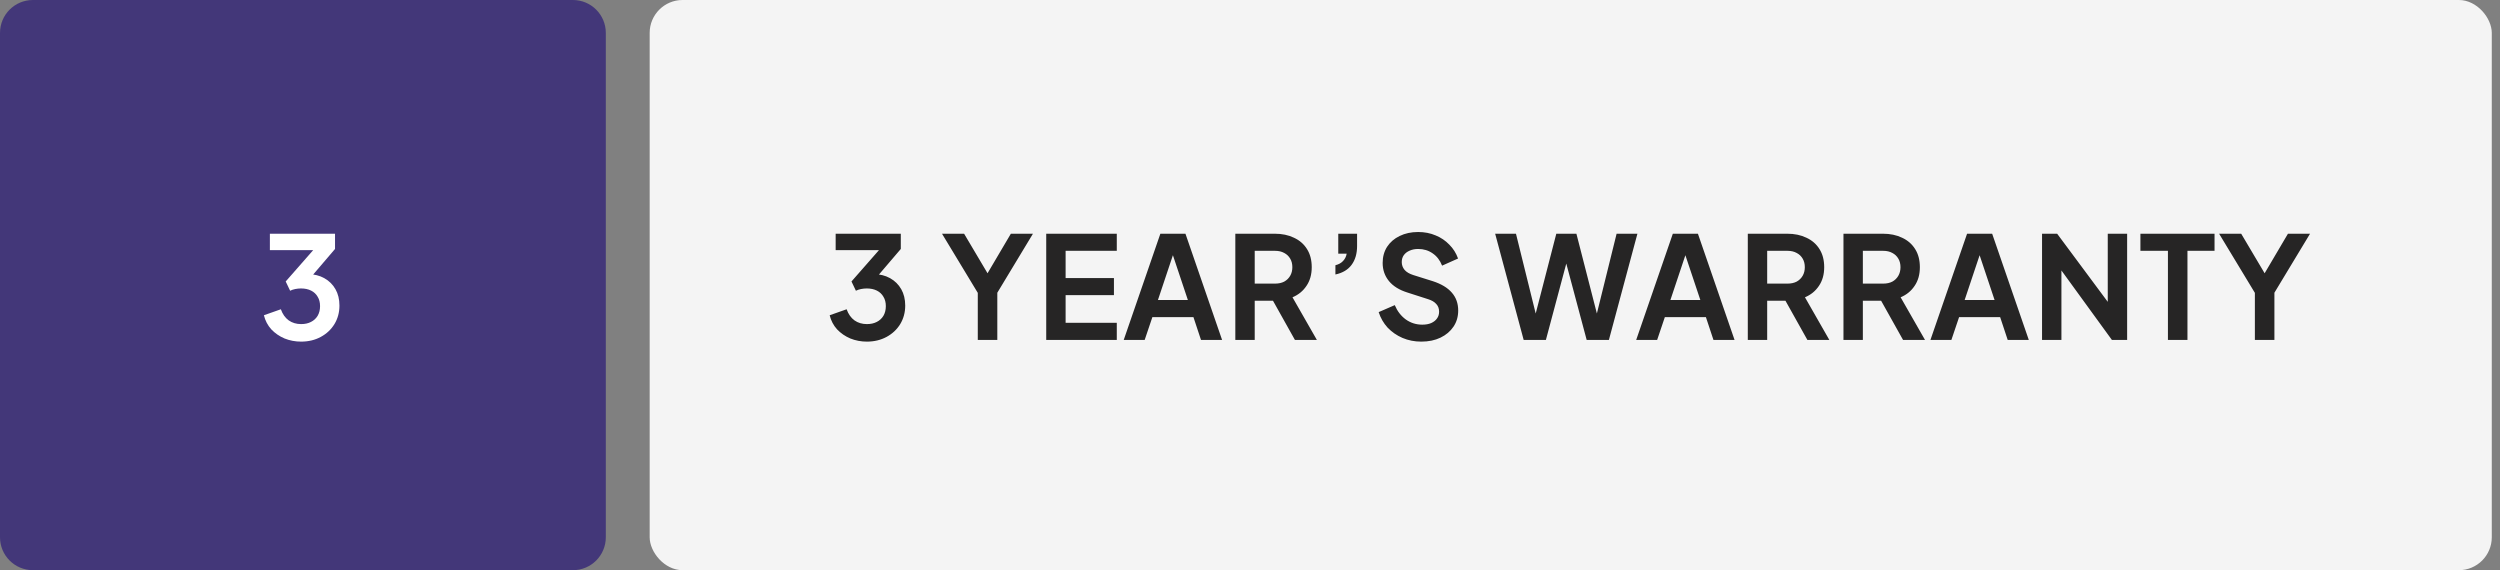
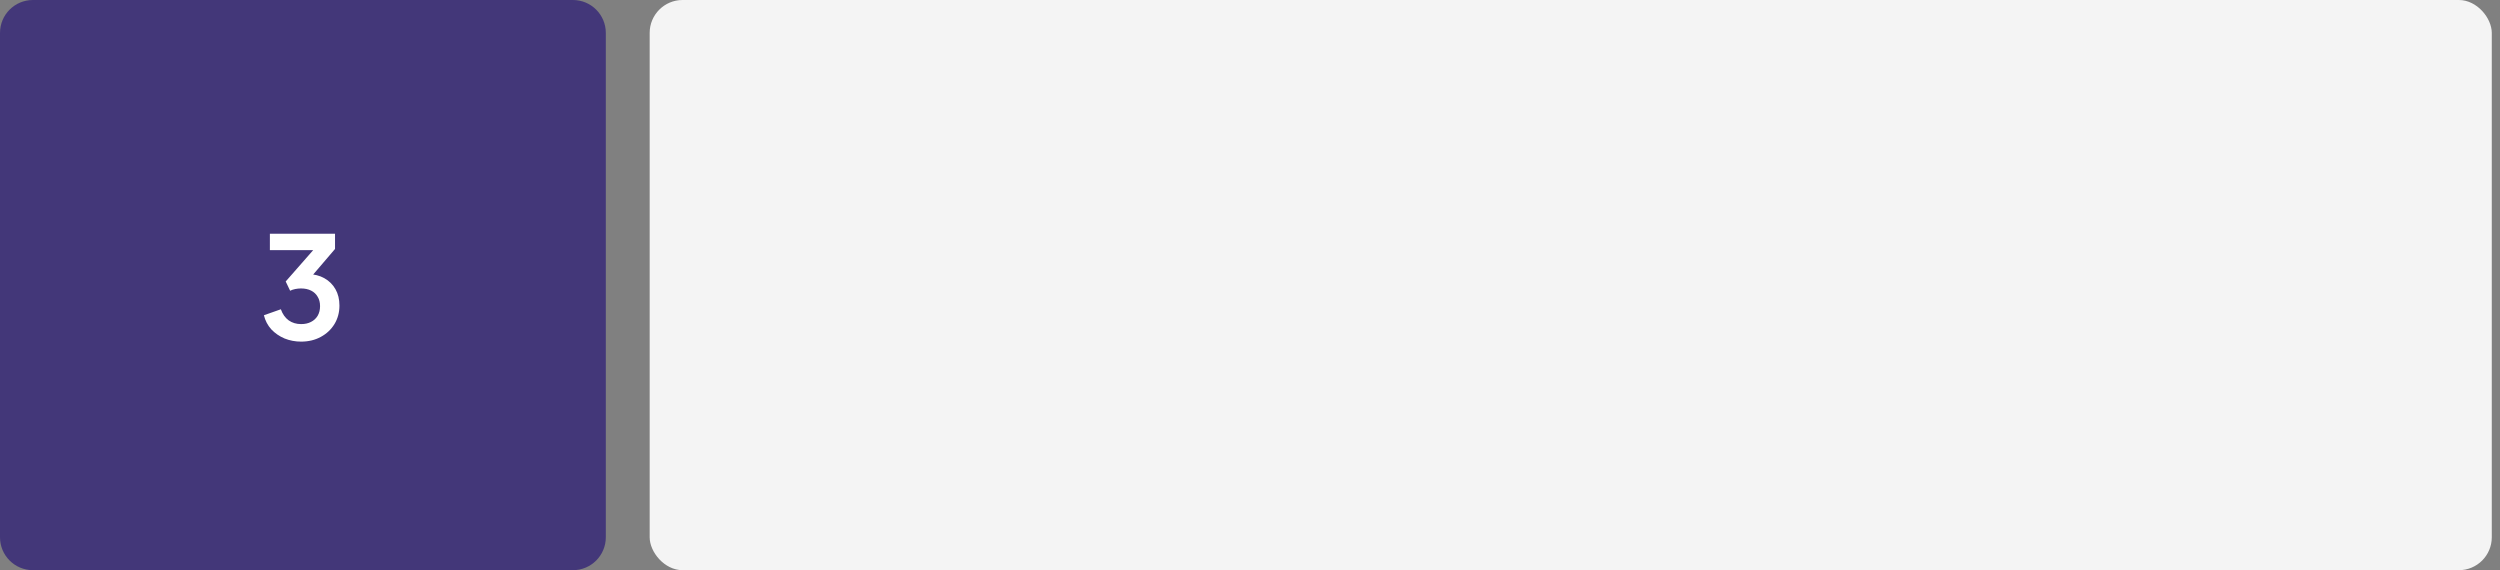
<svg xmlns="http://www.w3.org/2000/svg" width="228" height="52" viewBox="0 0 228 52" fill="none">
  <rect x="0" y="0" width="228" height="52" fill="#808080" stroke="none" />
  <path d="M0 3C0 1.343 1.343 0 3 0H52.25C53.907 0 55.25 1.343 55.25 3V49C55.25 50.657 53.907 52 52.25 52H3C1.343 52 0 50.657 0 49V3Z" fill="#433779" />
  <path d="M27.46 31.156C26.932 31.156 26.429 31.061 25.952 30.87C25.484 30.671 25.081 30.393 24.743 30.038C24.414 29.674 24.189 29.245 24.067 28.751L25.614 28.205C25.77 28.647 26.009 28.985 26.329 29.219C26.65 29.444 27.027 29.557 27.46 29.557C27.807 29.557 28.106 29.492 28.357 29.362C28.617 29.232 28.821 29.046 28.968 28.803C29.116 28.552 29.189 28.257 29.189 27.919C29.189 27.581 29.116 27.295 28.968 27.061C28.83 26.818 28.63 26.632 28.37 26.502C28.11 26.372 27.803 26.307 27.447 26.307C27.283 26.307 27.109 26.324 26.927 26.359C26.754 26.394 26.598 26.446 26.459 26.515L26.056 25.67L28.565 22.81H24.613V21.315H30.554V22.706L28.032 25.657L28.058 24.994C28.639 25.003 29.146 25.128 29.579 25.371C30.013 25.614 30.351 25.947 30.593 26.372C30.836 26.797 30.957 27.295 30.957 27.867C30.957 28.491 30.806 29.054 30.502 29.557C30.199 30.051 29.783 30.441 29.254 30.727C28.726 31.013 28.128 31.156 27.46 31.156Z" fill="white" />
  <rect x="59.25" width="168" height="52" rx="3" fill="#F4F4F4" />
-   <path d="M79.059 31.156C78.53 31.156 78.028 31.061 77.551 30.87C77.083 30.671 76.68 30.393 76.342 30.038C76.013 29.674 75.787 29.245 75.666 28.751L77.213 28.205C77.369 28.647 77.607 28.985 77.928 29.219C78.249 29.444 78.626 29.557 79.059 29.557C79.406 29.557 79.705 29.492 79.956 29.362C80.216 29.232 80.42 29.046 80.567 28.803C80.714 28.552 80.788 28.257 80.788 27.919C80.788 27.581 80.714 27.295 80.567 27.061C80.428 26.818 80.229 26.632 79.969 26.502C79.709 26.372 79.401 26.307 79.046 26.307C78.881 26.307 78.708 26.324 78.526 26.359C78.353 26.394 78.197 26.446 78.058 26.515L77.655 25.67L80.164 22.81H76.212V21.315H82.153V22.706L79.631 25.657L79.657 24.994C80.238 25.003 80.745 25.128 81.178 25.371C81.611 25.614 81.949 25.947 82.192 26.372C82.435 26.797 82.556 27.295 82.556 27.867C82.556 28.491 82.404 29.054 82.101 29.557C81.798 30.051 81.382 30.441 80.853 30.727C80.324 31.013 79.726 31.156 79.059 31.156ZM89.174 31V26.71L85.911 21.315H87.926L90.422 25.527H89.707L92.19 21.315H94.205L90.955 26.697V31H89.174ZM95.416 31V21.315H101.851V22.875H97.184V25.358H101.591V26.918H97.184V29.44H101.851V31H95.416ZM102.484 31L105.825 21.315H108.113L111.454 31H109.53L108.841 28.92H105.097L104.395 31H102.484ZM105.604 27.36H108.334L106.722 22.537H107.216L105.604 27.36ZM112.662 31V21.315H116.263C116.922 21.315 117.503 21.436 118.005 21.679C118.517 21.913 118.915 22.26 119.201 22.719C119.487 23.17 119.63 23.72 119.63 24.37C119.63 25.037 119.47 25.605 119.149 26.073C118.837 26.541 118.413 26.888 117.875 27.113L120.098 31H118.096L115.717 26.749L116.861 27.425H114.43V31H112.662ZM114.43 25.865H116.289C116.61 25.865 116.887 25.804 117.121 25.683C117.355 25.553 117.537 25.375 117.667 25.15C117.797 24.925 117.862 24.665 117.862 24.37C117.862 24.067 117.797 23.807 117.667 23.59C117.537 23.365 117.355 23.191 117.121 23.07C116.887 22.94 116.61 22.875 116.289 22.875H114.43V25.865ZM121.79 25.033V24.188C122.076 24.119 122.306 23.993 122.479 23.811C122.661 23.62 122.774 23.395 122.817 23.135H122.05V21.315H123.766V22.433C123.766 23.135 123.597 23.711 123.259 24.162C122.93 24.604 122.44 24.894 121.79 25.033ZM129.621 31.156C129.006 31.156 128.434 31.043 127.905 30.818C127.385 30.593 126.935 30.281 126.553 29.882C126.181 29.475 125.908 29.002 125.734 28.465L127.203 27.828C127.437 28.383 127.775 28.82 128.217 29.141C128.659 29.453 129.158 29.609 129.712 29.609C130.024 29.609 130.293 29.561 130.518 29.466C130.752 29.362 130.93 29.223 131.051 29.05C131.181 28.877 131.246 28.669 131.246 28.426C131.246 28.14 131.16 27.906 130.986 27.724C130.822 27.533 130.57 27.386 130.232 27.282L128.373 26.684C127.619 26.45 127.052 26.099 126.67 25.631C126.289 25.163 126.098 24.613 126.098 23.98C126.098 23.425 126.233 22.936 126.501 22.511C126.779 22.086 127.16 21.757 127.645 21.523C128.139 21.28 128.703 21.159 129.335 21.159C129.916 21.159 130.449 21.263 130.934 21.471C131.42 21.67 131.836 21.952 132.182 22.316C132.538 22.671 132.802 23.092 132.975 23.577L131.519 24.227C131.329 23.742 131.043 23.369 130.661 23.109C130.28 22.84 129.838 22.706 129.335 22.706C129.041 22.706 128.781 22.758 128.555 22.862C128.33 22.957 128.152 23.096 128.022 23.278C127.901 23.451 127.84 23.659 127.84 23.902C127.84 24.171 127.927 24.409 128.1 24.617C128.274 24.816 128.538 24.972 128.893 25.085L130.674 25.644C131.446 25.895 132.022 26.242 132.403 26.684C132.793 27.126 132.988 27.672 132.988 28.322C132.988 28.877 132.845 29.366 132.559 29.791C132.273 30.216 131.879 30.549 131.376 30.792C130.874 31.035 130.289 31.156 129.621 31.156ZM138.958 31L136.358 21.315H138.256L140.297 29.57H139.803L141.935 21.315H143.768L145.887 29.57H145.393L147.434 21.315H149.332L146.732 31H144.704L142.559 22.966H143.131L140.986 31H138.958ZM149.221 31L152.562 21.315H154.85L158.191 31H156.267L155.578 28.92H151.834L151.132 31H149.221ZM152.341 27.36H155.071L153.459 22.537H153.953L152.341 27.36ZM159.399 31V21.315H163C163.659 21.315 164.24 21.436 164.742 21.679C165.254 21.913 165.652 22.26 165.938 22.719C166.224 23.17 166.367 23.72 166.367 24.37C166.367 25.037 166.207 25.605 165.886 26.073C165.574 26.541 165.15 26.888 164.612 27.113L166.835 31H164.833L162.454 26.749L163.598 27.425H161.167V31H159.399ZM161.167 25.865H163.026C163.347 25.865 163.624 25.804 163.858 25.683C164.092 25.553 164.274 25.375 164.404 25.15C164.534 24.925 164.599 24.665 164.599 24.37C164.599 24.067 164.534 23.807 164.404 23.59C164.274 23.365 164.092 23.191 163.858 23.07C163.624 22.94 163.347 22.875 163.026 22.875H161.167V25.865ZM168.124 31V21.315H171.725C172.384 21.315 172.964 21.436 173.467 21.679C173.978 21.913 174.377 22.26 174.663 22.719C174.949 23.17 175.092 23.72 175.092 24.37C175.092 25.037 174.932 25.605 174.611 26.073C174.299 26.541 173.874 26.888 173.337 27.113L175.56 31H173.558L171.179 26.749L172.323 27.425H169.892V31H168.124ZM169.892 25.865H171.751C172.072 25.865 172.349 25.804 172.583 25.683C172.817 25.553 172.999 25.375 173.129 25.15C173.259 24.925 173.324 24.665 173.324 24.37C173.324 24.067 173.259 23.807 173.129 23.59C172.999 23.365 172.817 23.191 172.583 23.07C172.349 22.94 172.072 22.875 171.751 22.875H169.892V25.865ZM176.056 31L179.397 21.315H181.685L185.026 31H183.102L182.413 28.92H178.669L177.967 31H176.056ZM179.176 27.36H181.906L180.294 22.537H180.788L179.176 27.36ZM186.234 31V21.315H187.612L192.942 28.491L192.227 28.634V21.315H193.995V31H192.604L187.352 23.772L188.002 23.629V31H186.234ZM197.715 31V22.875H195.206V21.315H201.966V22.875H199.496V31H197.715ZM205.645 31V26.71L202.382 21.315H204.397L206.893 25.527H206.178L208.661 21.315H210.676L207.426 26.697V31H205.645Z" fill="#262525" />
</svg>